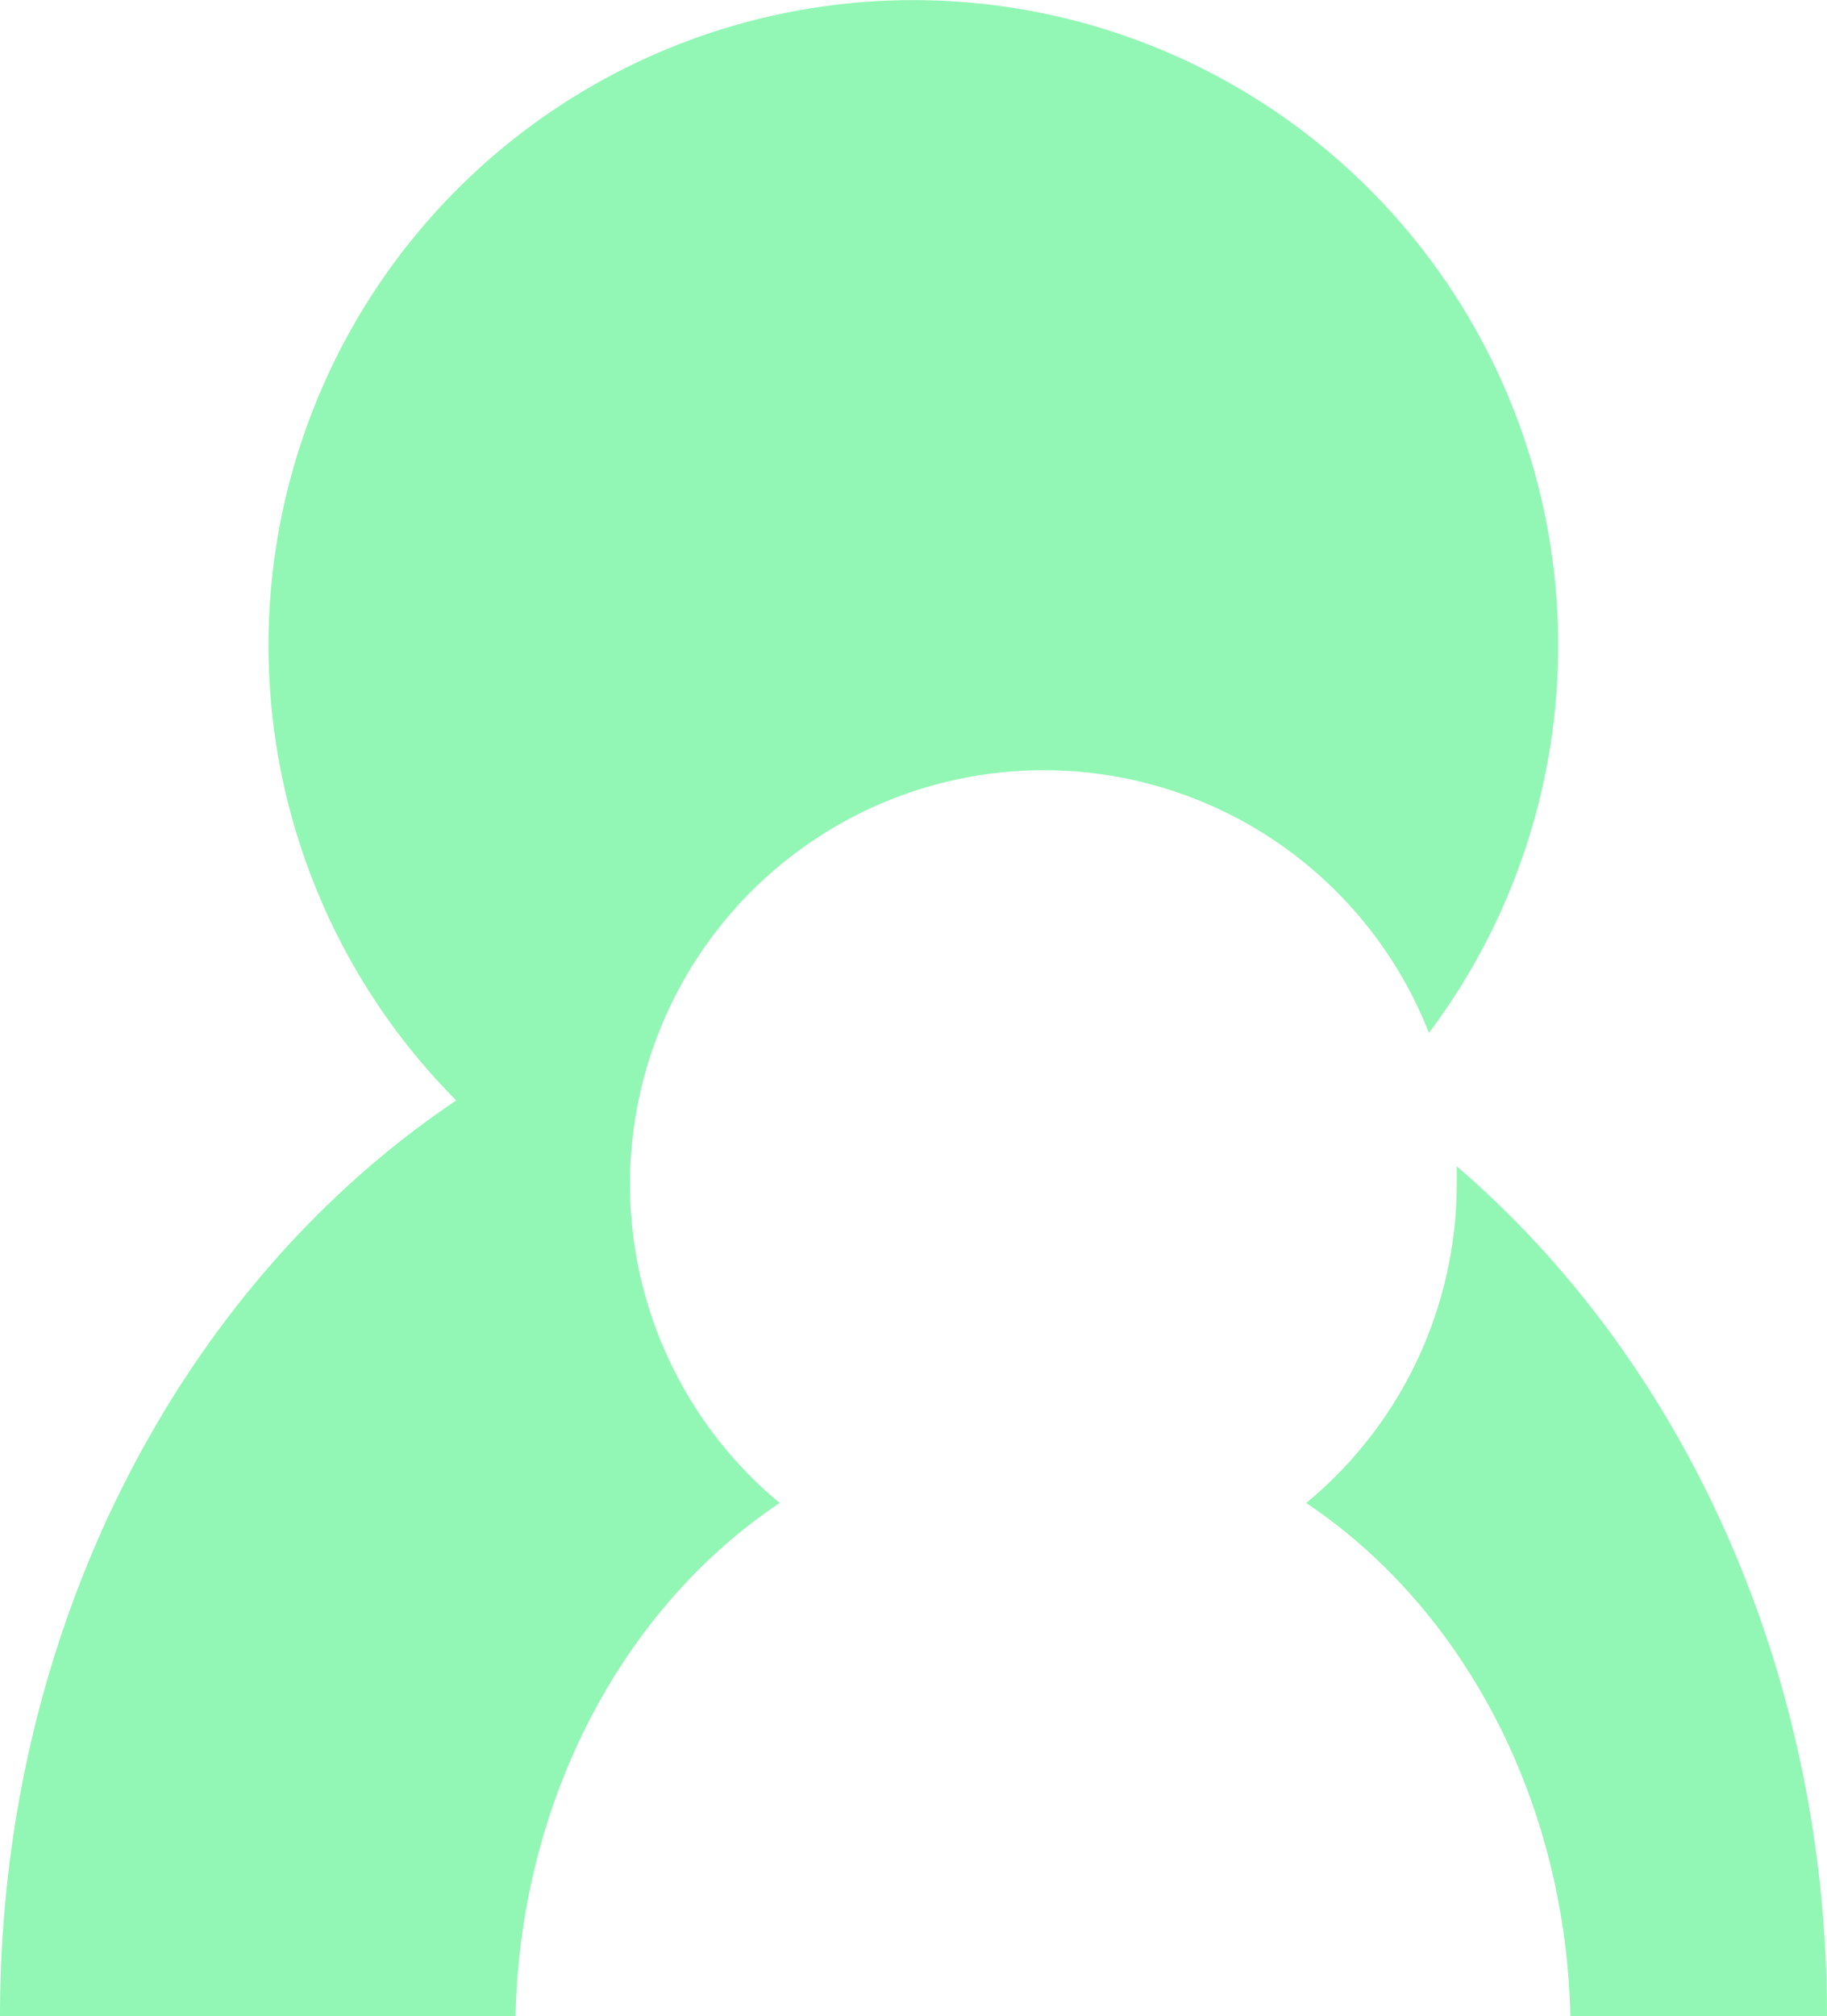
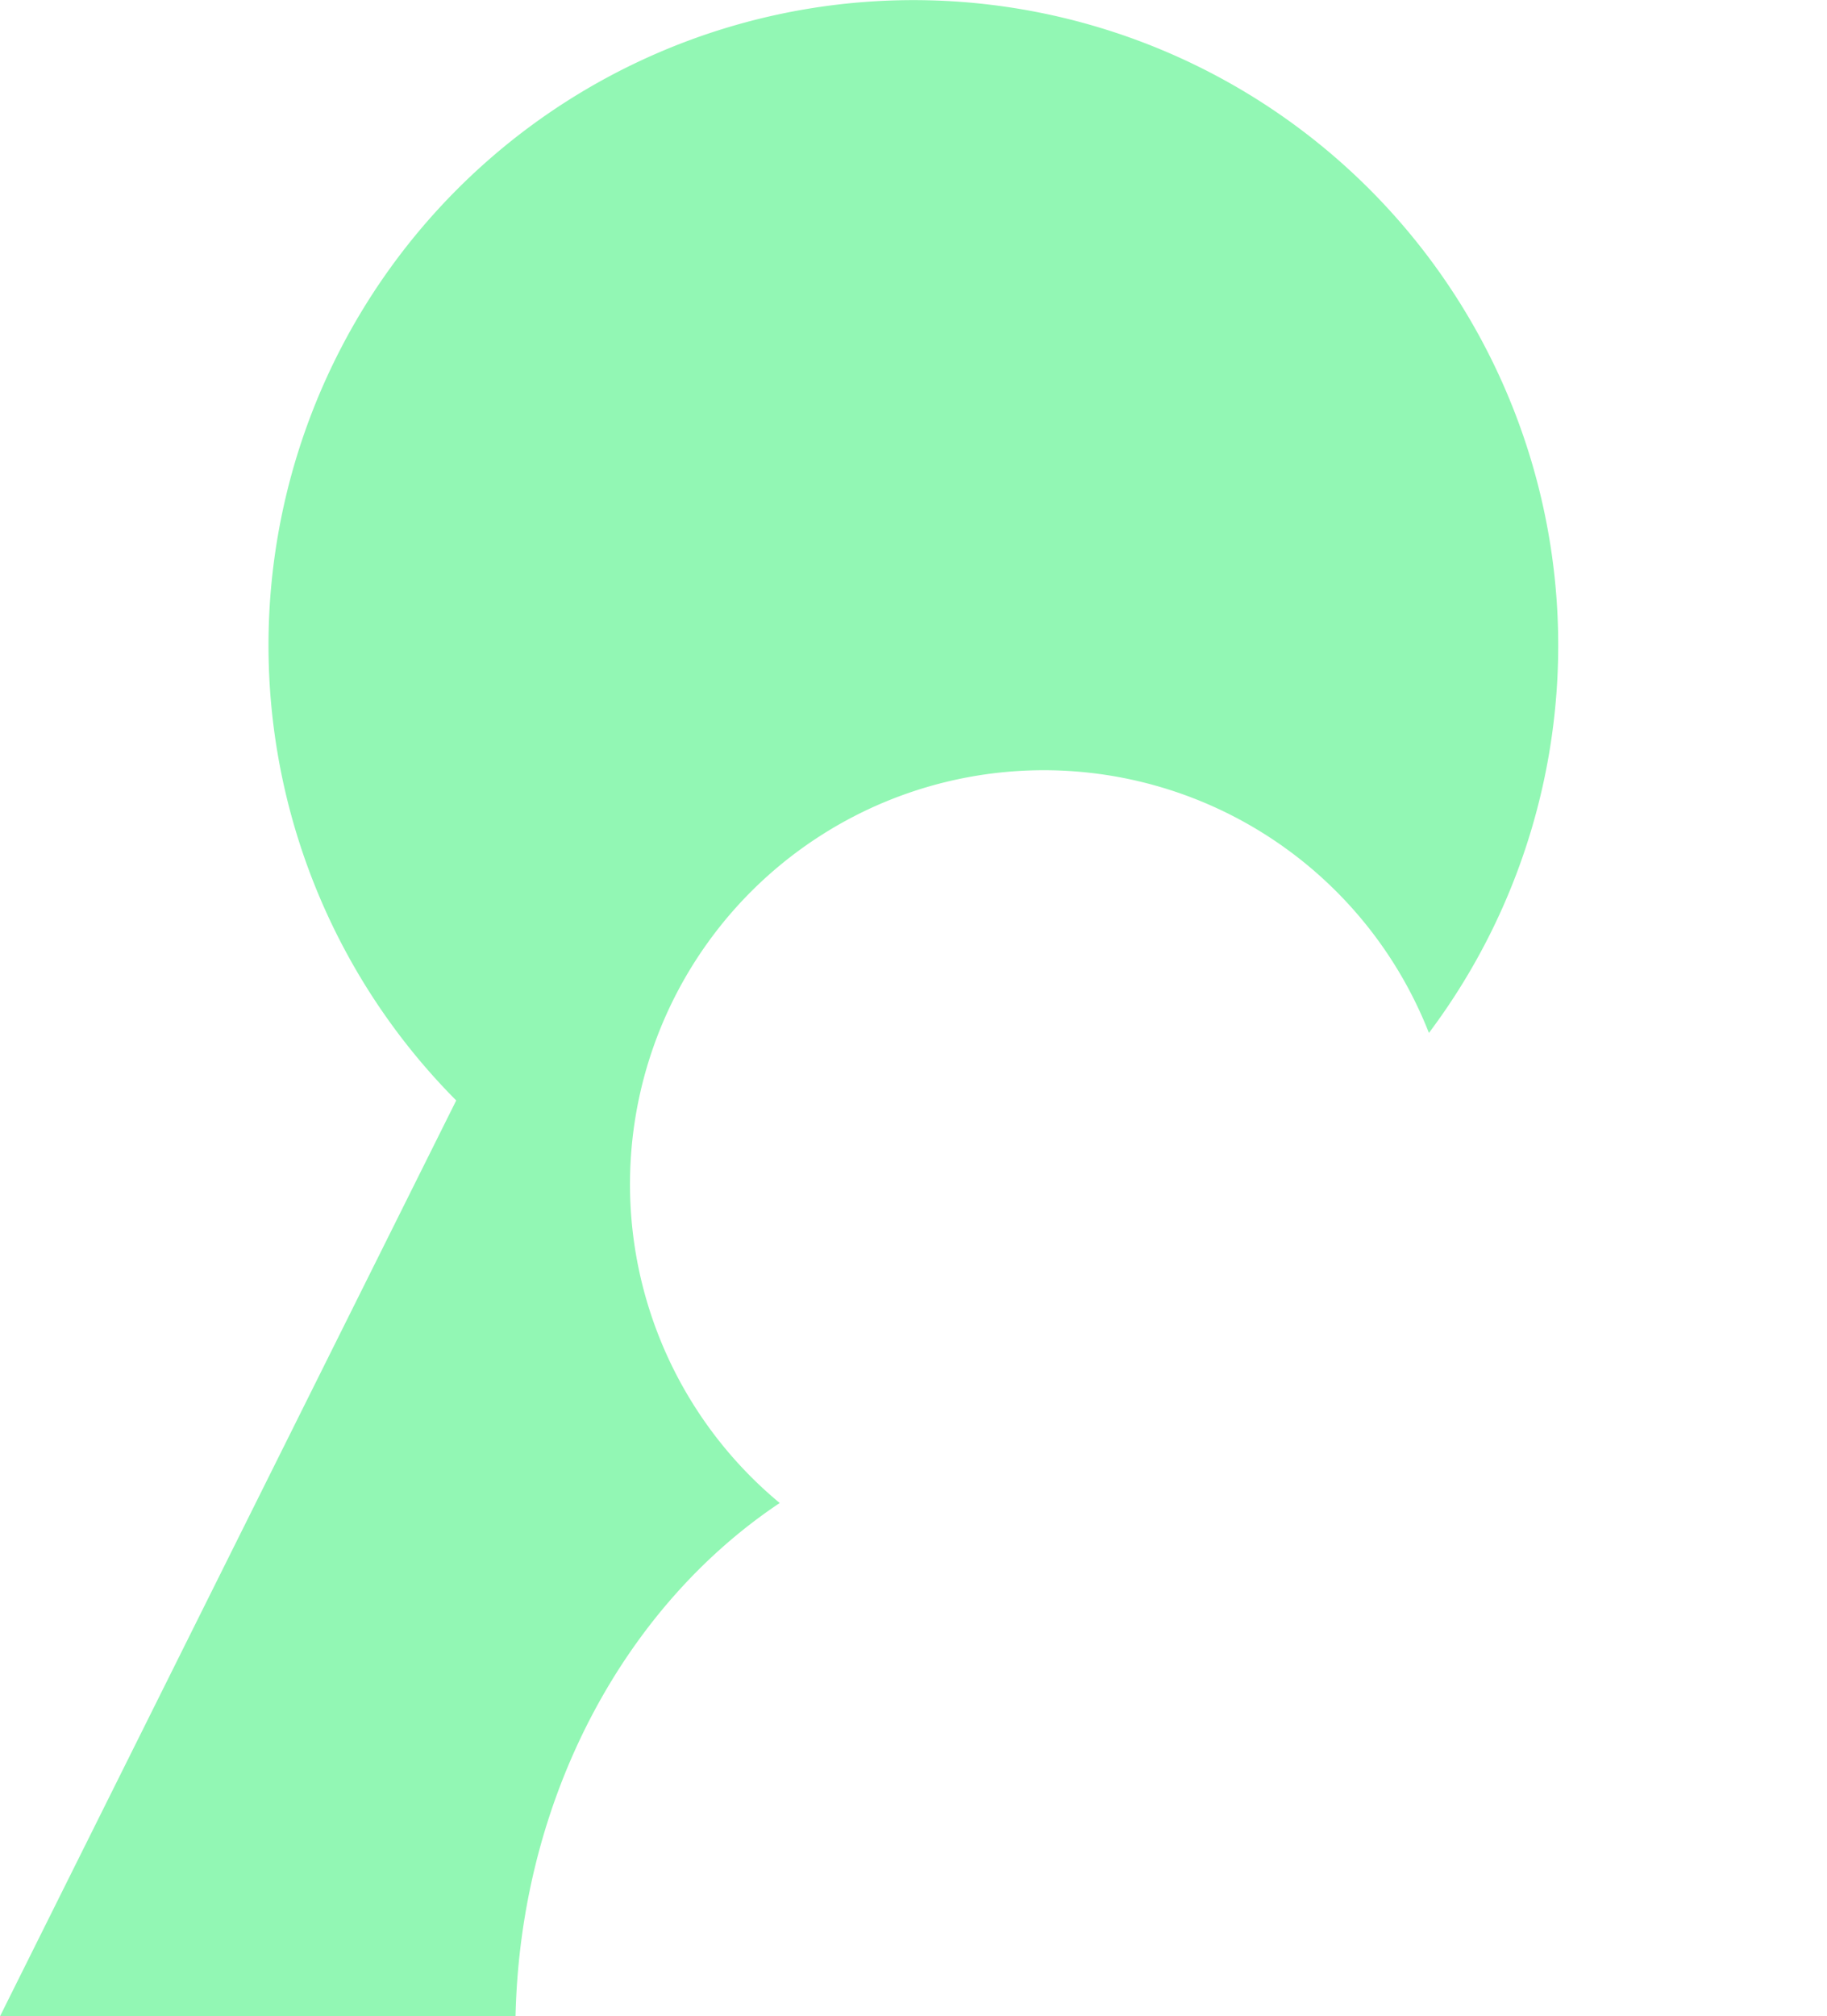
<svg xmlns="http://www.w3.org/2000/svg" viewBox="0 0 172.2 189.93">
  <defs>
    <style>.cls-1{fill:#92f7b4;}</style>
  </defs>
  <title>Social_green</title>
  <g id="Layer_2" data-name="Layer 2">
    <g id="Layer_1-2" data-name="Layer 1">
-       <path class="cls-1" d="M137.3,109.86c0,.53,0,1.07,0,1.61a39,39,0,0,1-14.19,30.11c14.54,9.7,24.43,27.67,24.9,48.35H172.2C172.2,157.11,158.47,128,137.3,109.86Z" />
-       <path class="cls-1" d="M0,189.93H48.59c.47-20.68,10.36-38.65,24.9-48.35A39,39,0,1,1,134.68,97.3,60.78,60.78,0,1,0,43,103.66C17.31,120.89,0,153.07,0,189.93Z" />
+       <path class="cls-1" d="M0,189.93H48.59c.47-20.68,10.36-38.65,24.9-48.35A39,39,0,1,1,134.68,97.3,60.78,60.78,0,1,0,43,103.66Z" />
    </g>
  </g>
</svg>